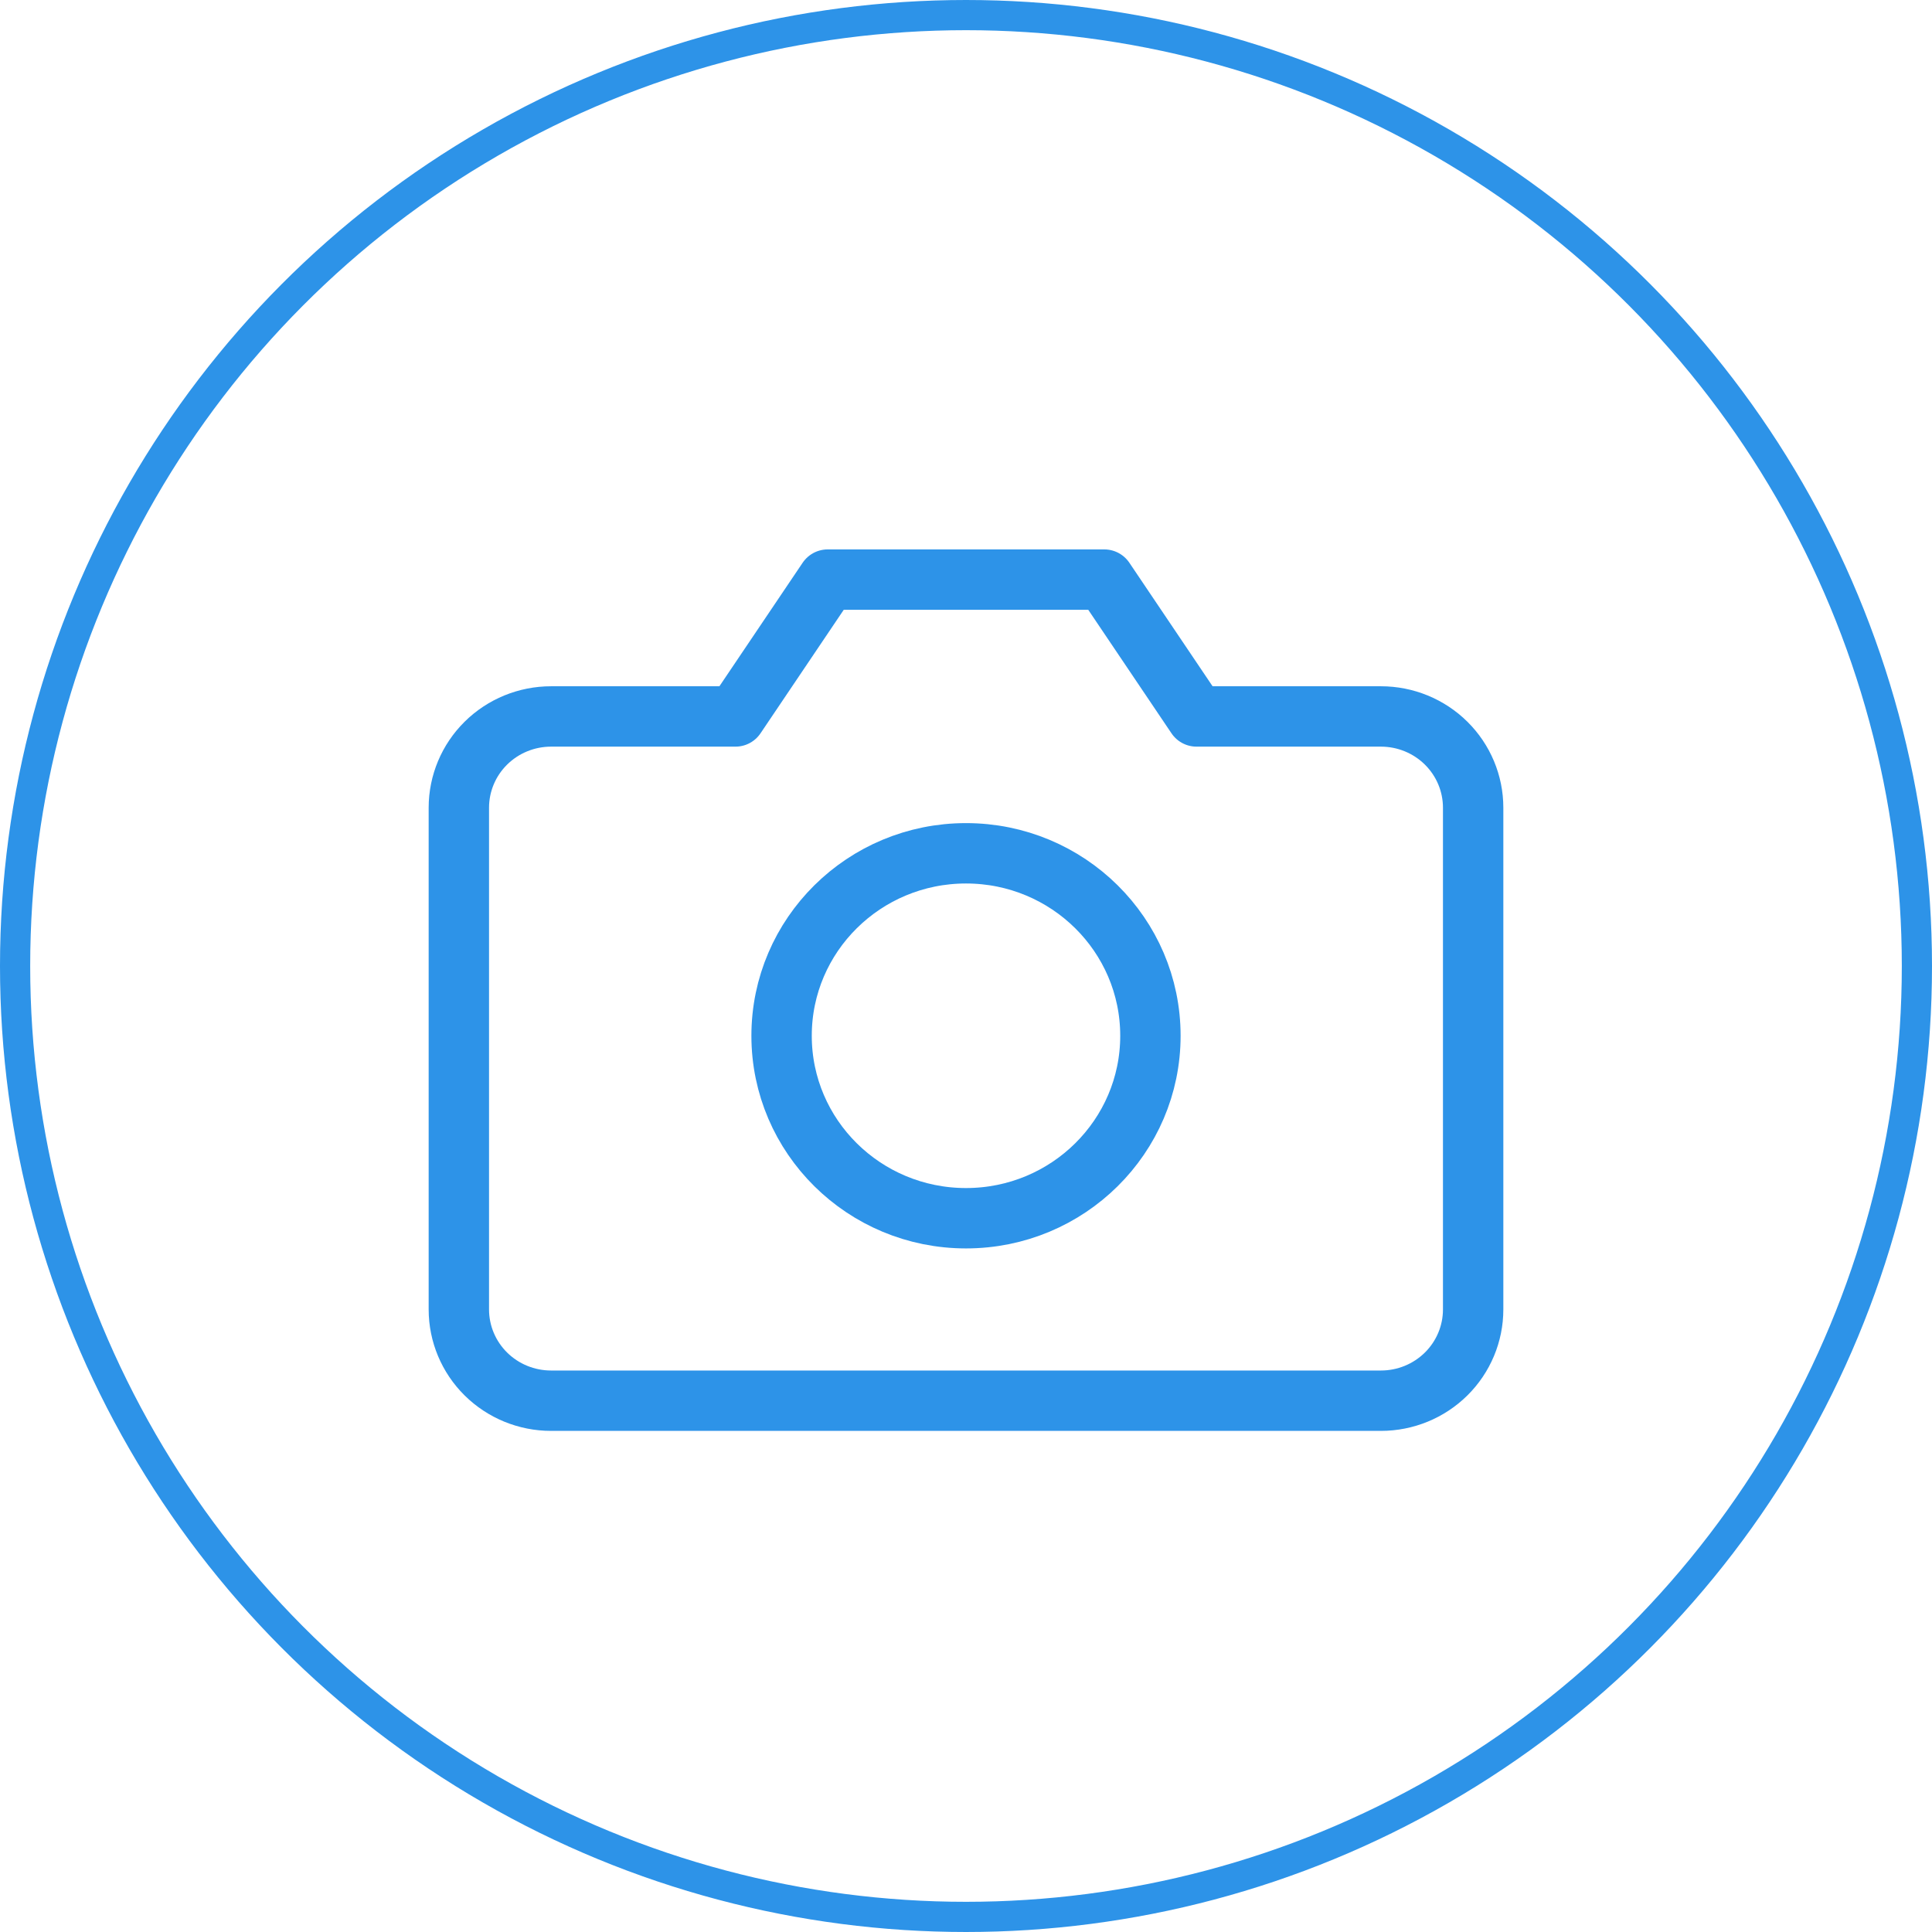
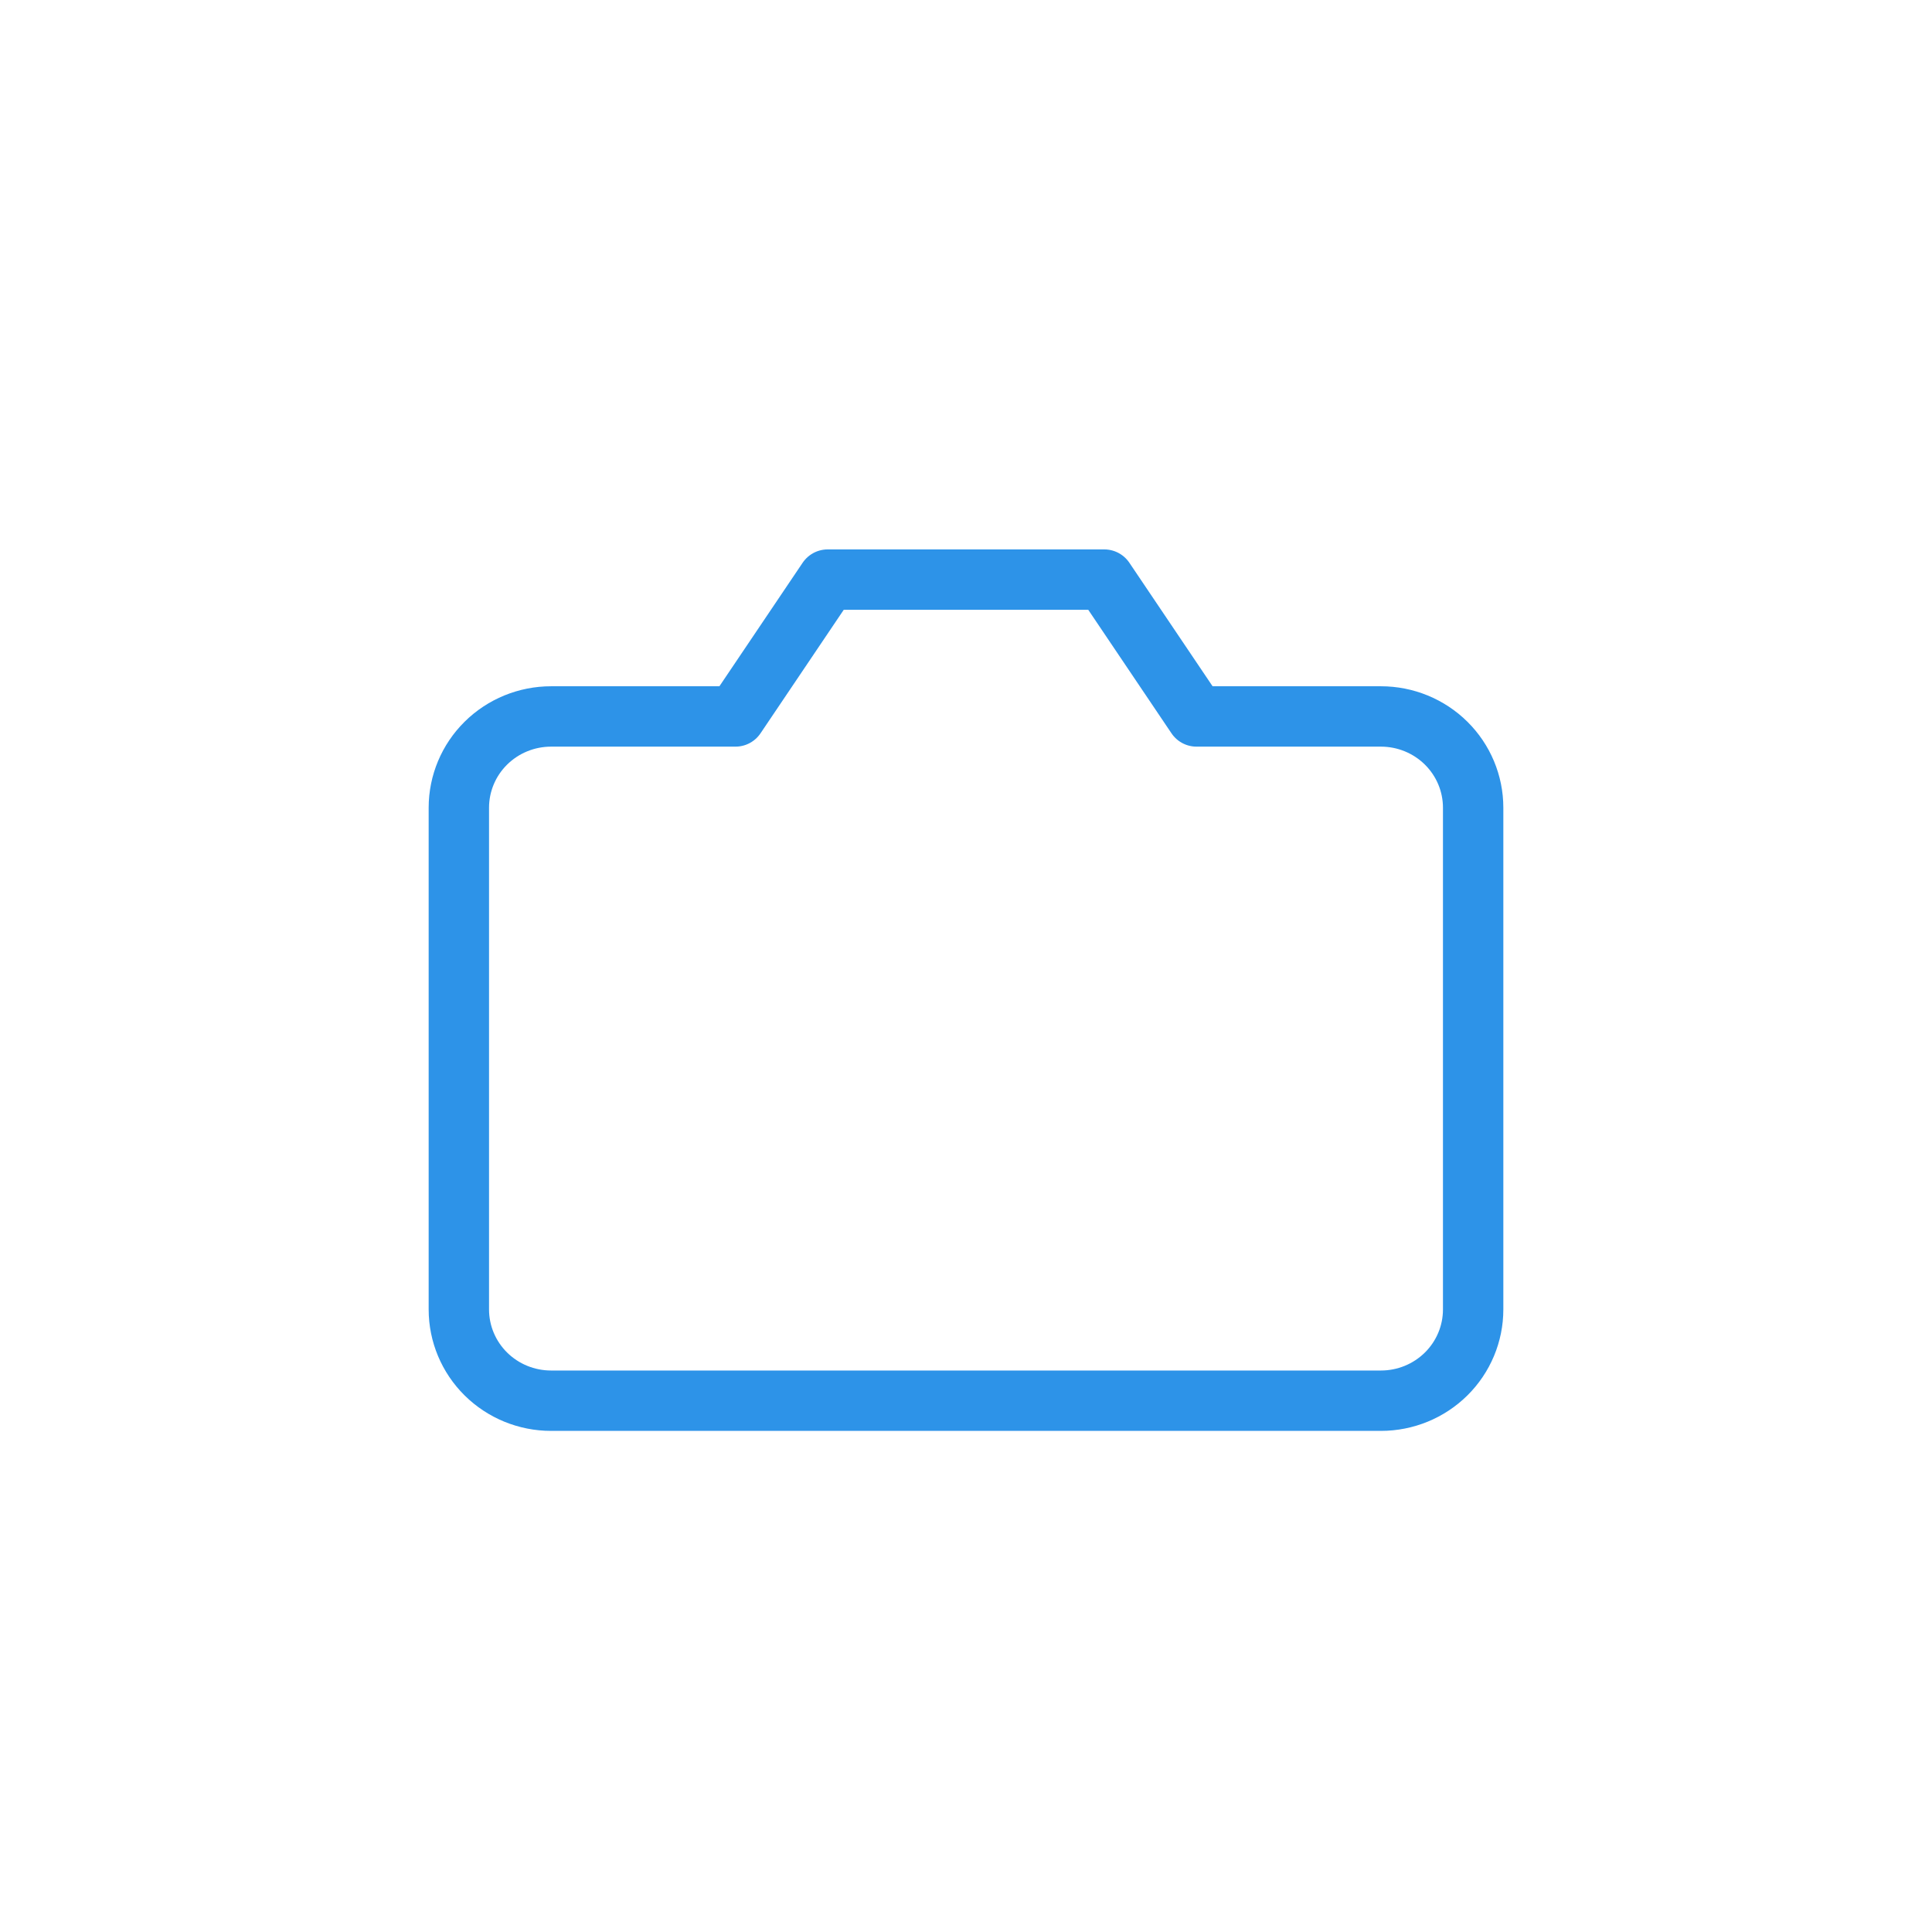
<svg xmlns="http://www.w3.org/2000/svg" width="320" height="320" viewBox="0 0 320 320" fill="none">
-   <circle cx="160" cy="160" r="157.5" stroke="#2D93E8" stroke-width="5" />
  <path d="M244 216.889C244 220.897 242.391 224.74 239.527 227.574C236.663 230.408 232.778 232 228.727 232H91.273C87.222 232 83.338 230.408 80.473 227.574C77.609 224.74 76 220.897 76 216.889V133.778C76 129.77 77.609 125.926 80.473 123.093C83.338 120.259 87.222 118.667 91.273 118.667H121.818L137.091 96H182.909L198.182 118.667H228.727C232.778 118.667 236.663 120.259 239.527 123.093C242.391 125.926 244 129.77 244 133.778V216.889Z" stroke="#2D93E8" stroke-width="10" stroke-linecap="round" stroke-linejoin="round" />
-   <path d="M160 201.778C176.87 201.778 190.545 188.247 190.545 171.556C190.545 154.864 176.87 141.333 160 141.333C143.13 141.333 129.455 154.864 129.455 171.556C129.455 188.247 143.13 201.778 160 201.778Z" stroke="#2D93E8" stroke-width="10" stroke-linecap="round" stroke-linejoin="round" />
</svg>